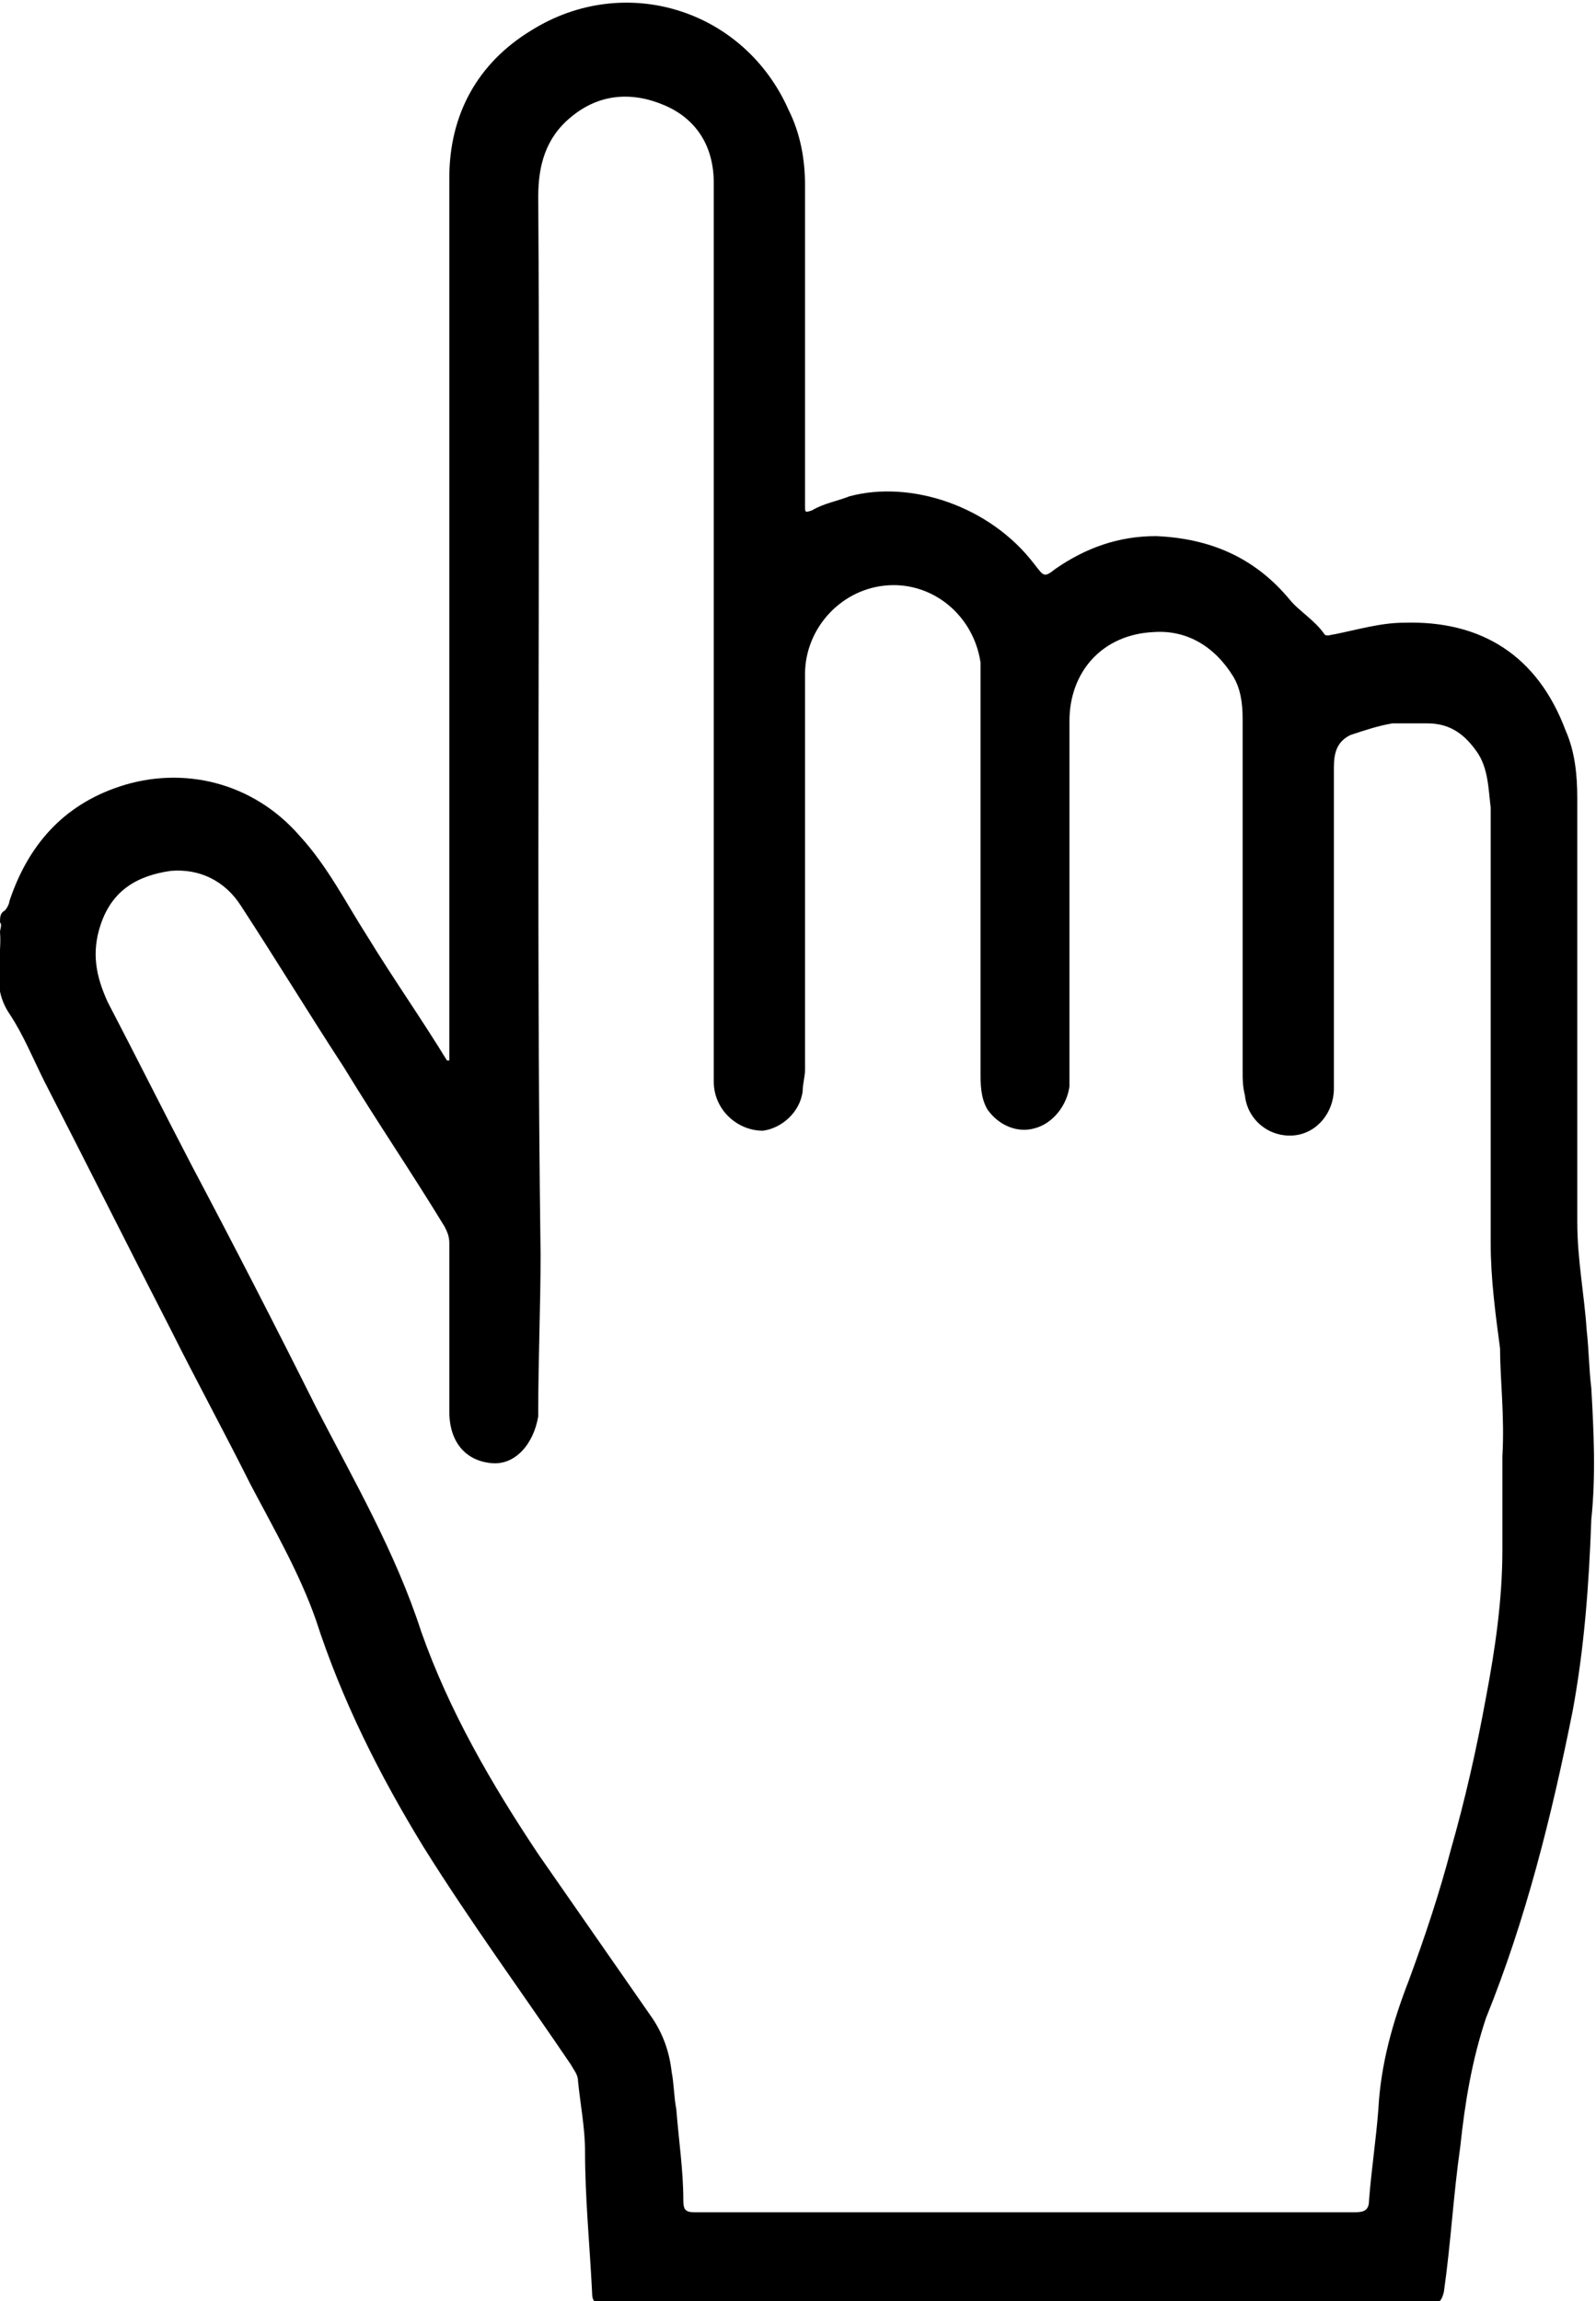
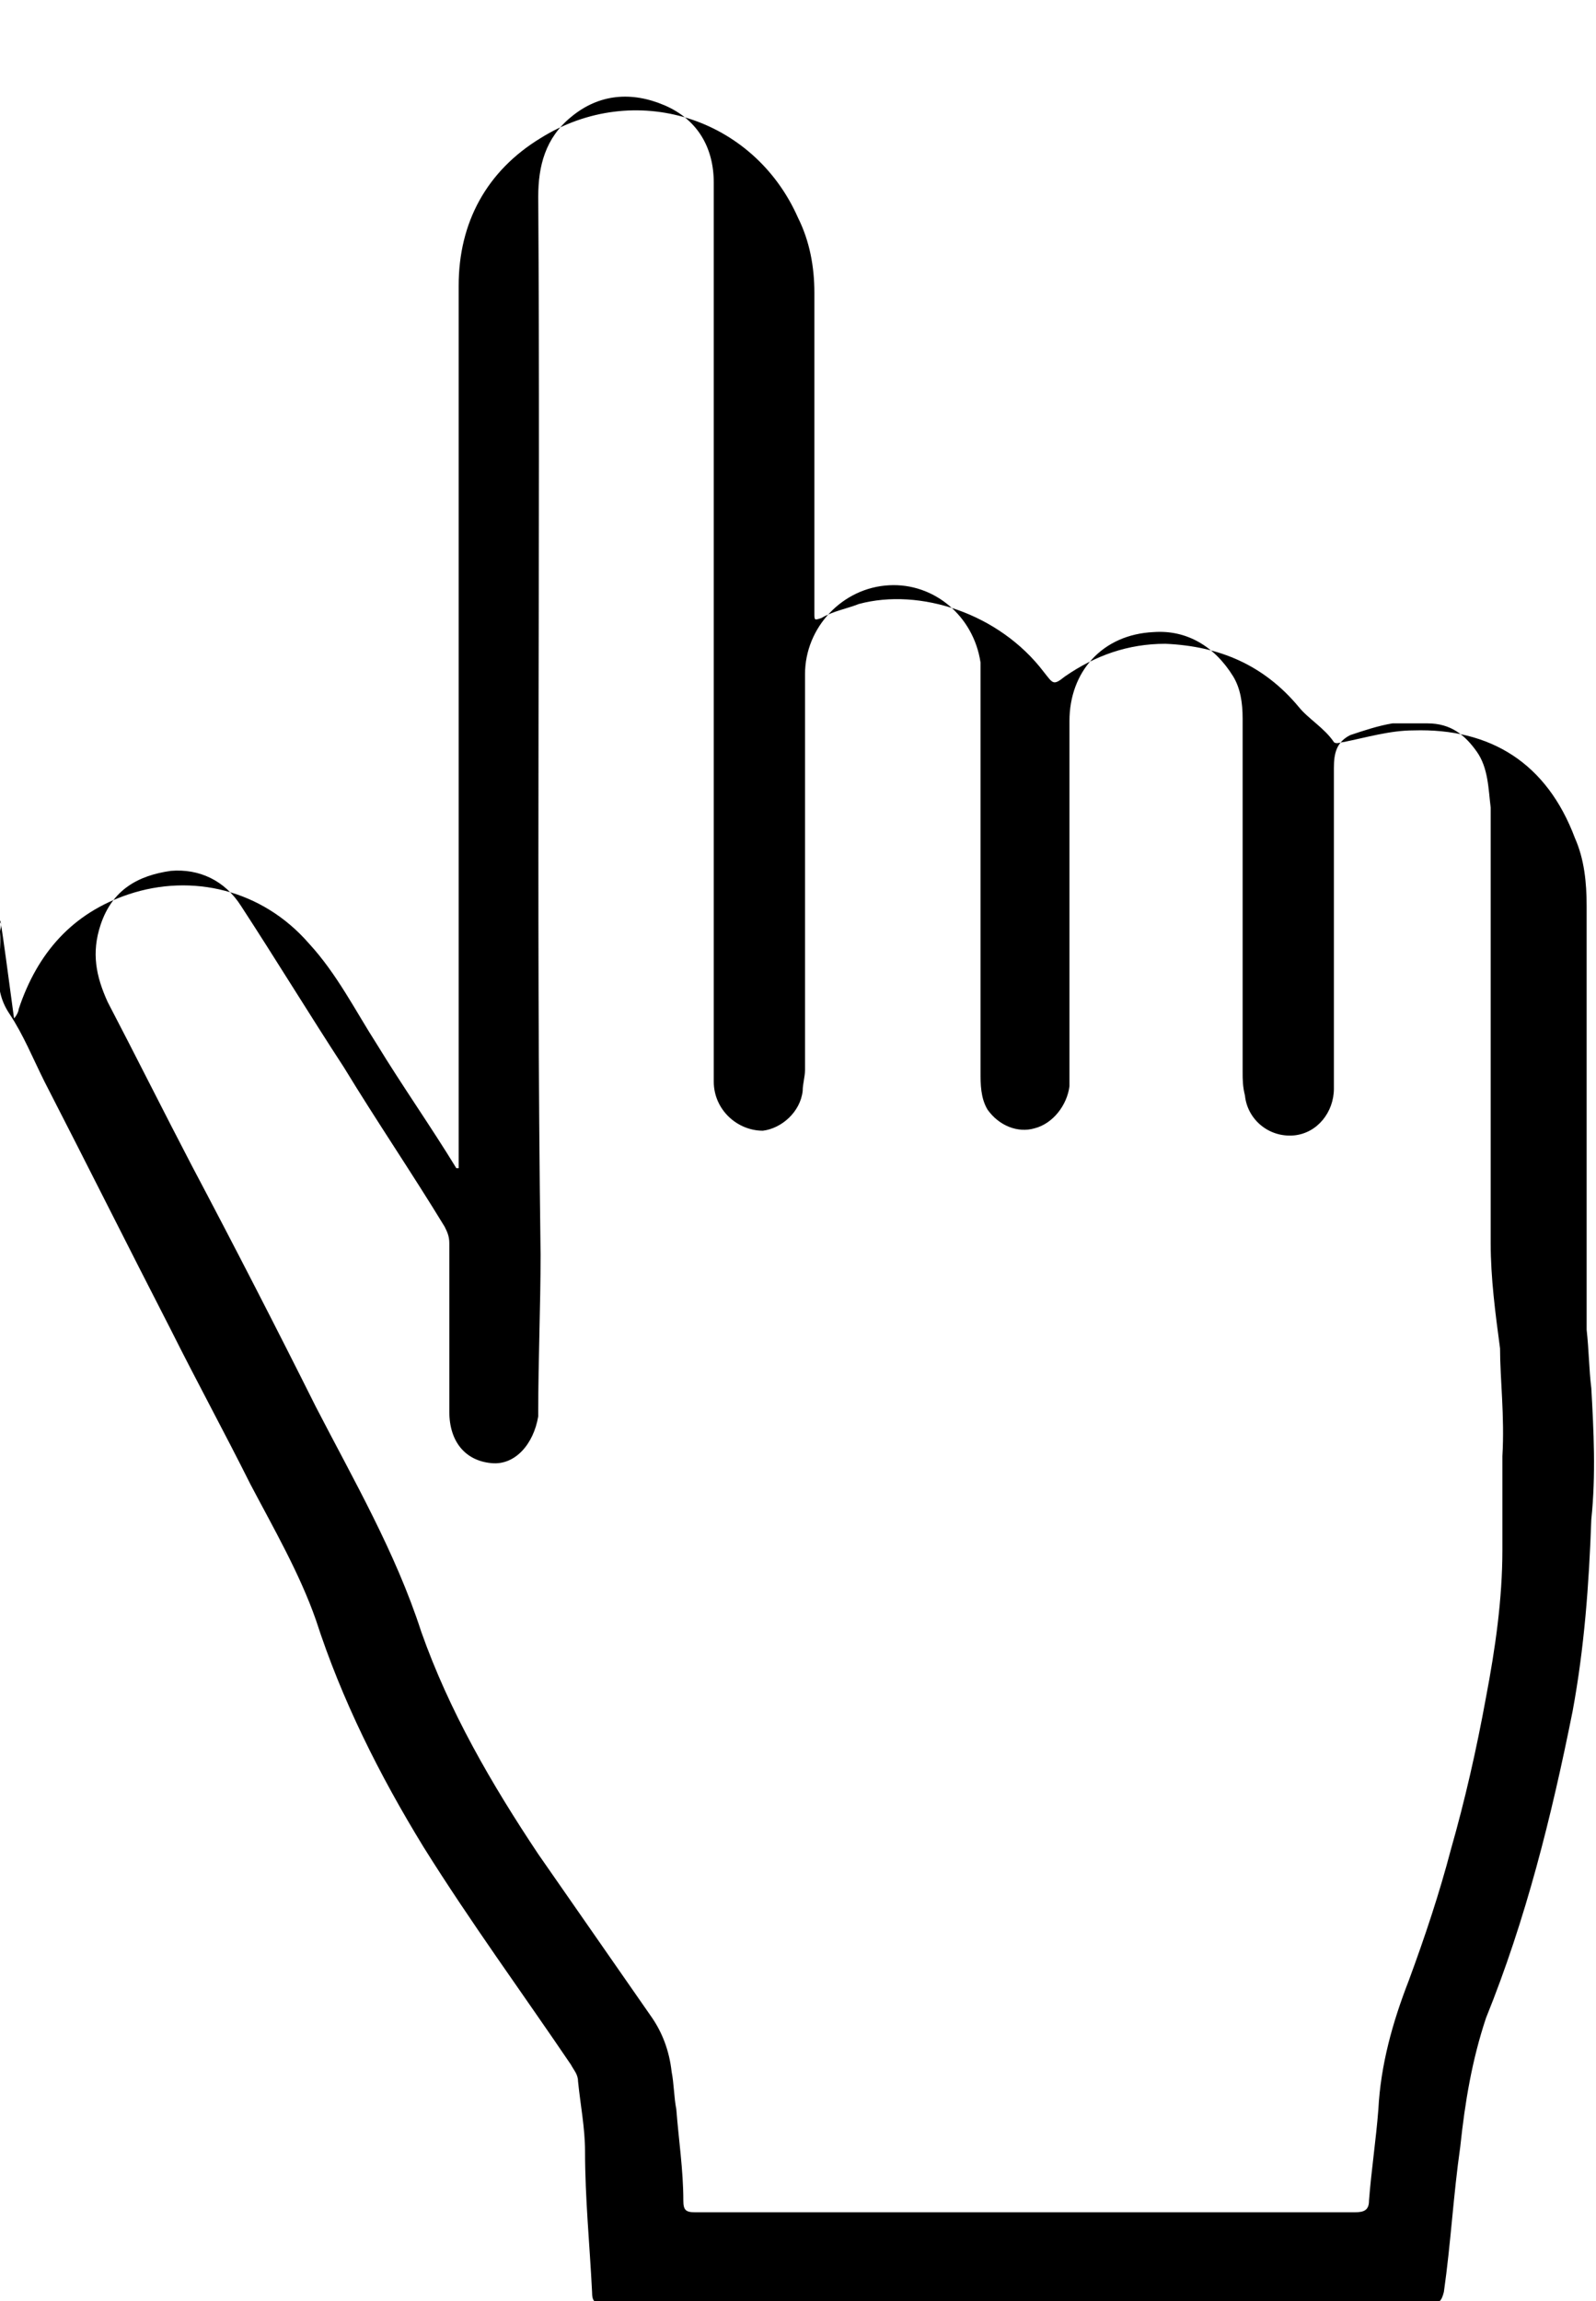
<svg xmlns="http://www.w3.org/2000/svg" version="1.1" id="Ebene_1" x="0px" y="0px" viewBox="0 0 68.2 98.3" style="enable-background:new 0 0 68.2 98.3;" xml:space="preserve">
  <style type="text/css">
	.st0{fill:#0B63AE;}
	.st1{fill:none;stroke:#010202;stroke-width:3.761;stroke-miterlimit:10;}
	.st2{fill:none;}
</style>
-   <path d="M68,59.3c-0.1-0.8-0.1-1.6-0.2-2.5c-0.1-1.5-0.4-3-0.4-4.6c0-6,0-12.1,0-18.1c0-1-0.1-2-0.5-2.9c-1.2-3.2-3.6-4.7-6.9-4.6  c-1,0-2,0.3-3,0.5c-0.1,0-0.3,0.1-0.4,0c-0.4-0.6-1.1-1-1.5-1.5c-1.5-1.8-3.4-2.6-5.7-2.7c-1.6,0-3,0.5-4.3,1.4  c-0.5,0.4-0.5,0.3-0.9-0.2c-1.9-2.5-5.3-3.6-7.9-2.9c-0.5,0.2-1.1,0.3-1.6,0.6c-0.3,0.1-0.3,0.1-0.3-0.2c0-0.3,0-0.6,0-0.9  c0-4.3,0-8.6,0-12.8c0-1.1-0.2-2.2-0.7-3.2c-1.9-4.3-7-5.9-11-3.4c-2.3,1.4-3.5,3.6-3.5,6.3c0,12.4,0,24.8,0,37.2c0,0.2,0,0.3,0,0.5  c0,0-0.1,0-0.1,0c-1.1-1.8-2.3-3.5-3.4-5.3c-0.9-1.4-1.7-3-2.9-4.3c-2-2.3-5-3-7.7-2.1c-2.4,0.8-3.9,2.5-4.7,4.9  c0,0.1-0.1,0.3-0.2,0.4C0,39,0,39.2,0,39.4c0.1,0.1,0,0.3,0,0.4c0.1,1.2-0.4,2.3,0.4,3.5c0.6,0.9,1,1.9,1.5,2.9  c1.8,3.5,3.6,7.1,5.4,10.6c1.1,2.2,2.3,4.4,3.4,6.6c1,1.9,2.1,3.8,2.8,5.8c1.1,3.4,2.7,6.6,4.6,9.7c2,3.2,4.2,6.2,6.3,9.3  c0.1,0.2,0.3,0.4,0.3,0.7c0.1,1,0.3,2,0.3,3c0,2,0.2,4,0.3,6c0,0.4,0.1,0.5,0.5,0.5c11.8,0,23.5,0,35.3,0c0.4,0,0.5-0.1,0.6-0.5  c0.3-2.1,0.4-4.1,0.7-6.2c0.2-1.9,0.5-3.7,1.1-5.5c1.7-4.2,2.8-8.6,3.7-13.1c0.5-2.7,0.7-5.4,0.8-8.2C68.2,63,68.1,61.1,68,59.3z   M64.2,62.2c0,1.3,0,2.7,0,4c0,2.1-0.3,4.2-0.7,6.3c-0.4,2.2-0.9,4.4-1.5,6.5c-0.5,1.9-1.1,3.7-1.8,5.6c-0.7,1.8-1.2,3.6-1.3,5.5  c-0.1,1.3-0.3,2.6-0.4,3.9c0,0.4-0.2,0.5-0.6,0.5c-7.1,0-14.3,0-21.4,0c-2.3,0-4.5,0-6.8,0c-0.4,0-0.5-0.1-0.5-0.5  c0-1.3-0.2-2.6-0.3-3.9c-0.1-0.5-0.1-1.1-0.2-1.6c-0.1-0.9-0.4-1.7-0.9-2.4c-1.6-2.3-3.2-4.6-4.8-6.9c-2-3-3.8-6.1-5-9.5  c-1.1-3.4-2.9-6.5-4.5-9.6c-1.7-3.4-3.5-6.9-5.3-10.3c-1.2-2.3-2.4-4.7-3.6-7c-0.5-1.1-0.7-2.1-0.3-3.3c0.5-1.5,1.6-2.1,3-2.3  c1.2-0.1,2.3,0.4,3,1.5c1.5,2.3,2.9,4.6,4.4,6.9c1.4,2.3,2.9,4.5,4.3,6.8c0.1,0.2,0.2,0.4,0.2,0.7c0,2.4,0,4.8,0,7.2  c0,1.3,0.7,2.1,1.8,2.2c1,0.1,1.8-0.8,2-2c0-0.1,0-0.2,0-0.2c0-2.2,0.1-4.5,0.1-6.7c-0.2-15.1,0-30.2-0.1-45.2  c0-1.3,0.3-2.5,1.4-3.4c1.2-1,2.6-1.1,4-0.5c1.4,0.6,2.1,1.8,2.1,3.3c0,6.4,0,12.8,0,19.2c0,6.4,0,12.8,0,19.2c0,1.2,1,2.1,2.1,2.1  c0.8-0.1,1.6-0.8,1.7-1.7c0-0.3,0.1-0.6,0.1-0.9c0-5.2,0-10.4,0-15.6c0-0.4,0-0.9,0-1.3c0-2,1.6-3.7,3.6-3.8  c1.9-0.1,3.6,1.3,3.9,3.3c0,0.3,0,0.6,0,0.9c0,5.5,0,11.1,0,16.6c0,0.5,0,1.1,0.3,1.6c0.5,0.7,1.3,1,2,0.8c0.8-0.2,1.4-1,1.5-1.8  c0-0.2,0-0.3,0-0.5c0-5,0-10.1,0-15.1c0-2.1,1.4-3.7,3.6-3.8c1.4-0.1,2.6,0.6,3.4,1.9c0.3,0.5,0.4,1.1,0.4,1.8c0,5,0,10,0,15.1  c0,0.3,0,0.6,0.1,1c0.1,1,1,1.8,2.1,1.7c1-0.1,1.7-1,1.7-2c0-4.6,0-9.1,0-13.7c0-0.6,0.1-1.1,0.7-1.4c0.6-0.2,1.2-0.4,1.8-0.5  c0.5,0,1,0,1.5,0c1,0,1.6,0.5,2.1,1.2c0.5,0.7,0.5,1.6,0.6,2.4c0,0.5,0,1.1,0,1.6c0,5.7,0,11.3,0,17c0,1.5,0.2,3,0.4,4.5  C64.1,58.9,64.3,60.5,64.2,62.2z" />
+   <path d="M68,59.3c-0.1-0.8-0.1-1.6-0.2-2.5c0-6,0-12.1,0-18.1c0-1-0.1-2-0.5-2.9c-1.2-3.2-3.6-4.7-6.9-4.6  c-1,0-2,0.3-3,0.5c-0.1,0-0.3,0.1-0.4,0c-0.4-0.6-1.1-1-1.5-1.5c-1.5-1.8-3.4-2.6-5.7-2.7c-1.6,0-3,0.5-4.3,1.4  c-0.5,0.4-0.5,0.3-0.9-0.2c-1.9-2.5-5.3-3.6-7.9-2.9c-0.5,0.2-1.1,0.3-1.6,0.6c-0.3,0.1-0.3,0.1-0.3-0.2c0-0.3,0-0.6,0-0.9  c0-4.3,0-8.6,0-12.8c0-1.1-0.2-2.2-0.7-3.2c-1.9-4.3-7-5.9-11-3.4c-2.3,1.4-3.5,3.6-3.5,6.3c0,12.4,0,24.8,0,37.2c0,0.2,0,0.3,0,0.5  c0,0-0.1,0-0.1,0c-1.1-1.8-2.3-3.5-3.4-5.3c-0.9-1.4-1.7-3-2.9-4.3c-2-2.3-5-3-7.7-2.1c-2.4,0.8-3.9,2.5-4.7,4.9  c0,0.1-0.1,0.3-0.2,0.4C0,39,0,39.2,0,39.4c0.1,0.1,0,0.3,0,0.4c0.1,1.2-0.4,2.3,0.4,3.5c0.6,0.9,1,1.9,1.5,2.9  c1.8,3.5,3.6,7.1,5.4,10.6c1.1,2.2,2.3,4.4,3.4,6.6c1,1.9,2.1,3.8,2.8,5.8c1.1,3.4,2.7,6.6,4.6,9.7c2,3.2,4.2,6.2,6.3,9.3  c0.1,0.2,0.3,0.4,0.3,0.7c0.1,1,0.3,2,0.3,3c0,2,0.2,4,0.3,6c0,0.4,0.1,0.5,0.5,0.5c11.8,0,23.5,0,35.3,0c0.4,0,0.5-0.1,0.6-0.5  c0.3-2.1,0.4-4.1,0.7-6.2c0.2-1.9,0.5-3.7,1.1-5.5c1.7-4.2,2.8-8.6,3.7-13.1c0.5-2.7,0.7-5.4,0.8-8.2C68.2,63,68.1,61.1,68,59.3z   M64.2,62.2c0,1.3,0,2.7,0,4c0,2.1-0.3,4.2-0.7,6.3c-0.4,2.2-0.9,4.4-1.5,6.5c-0.5,1.9-1.1,3.7-1.8,5.6c-0.7,1.8-1.2,3.6-1.3,5.5  c-0.1,1.3-0.3,2.6-0.4,3.9c0,0.4-0.2,0.5-0.6,0.5c-7.1,0-14.3,0-21.4,0c-2.3,0-4.5,0-6.8,0c-0.4,0-0.5-0.1-0.5-0.5  c0-1.3-0.2-2.6-0.3-3.9c-0.1-0.5-0.1-1.1-0.2-1.6c-0.1-0.9-0.4-1.7-0.9-2.4c-1.6-2.3-3.2-4.6-4.8-6.9c-2-3-3.8-6.1-5-9.5  c-1.1-3.4-2.9-6.5-4.5-9.6c-1.7-3.4-3.5-6.9-5.3-10.3c-1.2-2.3-2.4-4.7-3.6-7c-0.5-1.1-0.7-2.1-0.3-3.3c0.5-1.5,1.6-2.1,3-2.3  c1.2-0.1,2.3,0.4,3,1.5c1.5,2.3,2.9,4.6,4.4,6.9c1.4,2.3,2.9,4.5,4.3,6.8c0.1,0.2,0.2,0.4,0.2,0.7c0,2.4,0,4.8,0,7.2  c0,1.3,0.7,2.1,1.8,2.2c1,0.1,1.8-0.8,2-2c0-0.1,0-0.2,0-0.2c0-2.2,0.1-4.5,0.1-6.7c-0.2-15.1,0-30.2-0.1-45.2  c0-1.3,0.3-2.5,1.4-3.4c1.2-1,2.6-1.1,4-0.5c1.4,0.6,2.1,1.8,2.1,3.3c0,6.4,0,12.8,0,19.2c0,6.4,0,12.8,0,19.2c0,1.2,1,2.1,2.1,2.1  c0.8-0.1,1.6-0.8,1.7-1.7c0-0.3,0.1-0.6,0.1-0.9c0-5.2,0-10.4,0-15.6c0-0.4,0-0.9,0-1.3c0-2,1.6-3.7,3.6-3.8  c1.9-0.1,3.6,1.3,3.9,3.3c0,0.3,0,0.6,0,0.9c0,5.5,0,11.1,0,16.6c0,0.5,0,1.1,0.3,1.6c0.5,0.7,1.3,1,2,0.8c0.8-0.2,1.4-1,1.5-1.8  c0-0.2,0-0.3,0-0.5c0-5,0-10.1,0-15.1c0-2.1,1.4-3.7,3.6-3.8c1.4-0.1,2.6,0.6,3.4,1.9c0.3,0.5,0.4,1.1,0.4,1.8c0,5,0,10,0,15.1  c0,0.3,0,0.6,0.1,1c0.1,1,1,1.8,2.1,1.7c1-0.1,1.7-1,1.7-2c0-4.6,0-9.1,0-13.7c0-0.6,0.1-1.1,0.7-1.4c0.6-0.2,1.2-0.4,1.8-0.5  c0.5,0,1,0,1.5,0c1,0,1.6,0.5,2.1,1.2c0.5,0.7,0.5,1.6,0.6,2.4c0,0.5,0,1.1,0,1.6c0,5.7,0,11.3,0,17c0,1.5,0.2,3,0.4,4.5  C64.1,58.9,64.3,60.5,64.2,62.2z" />
</svg>